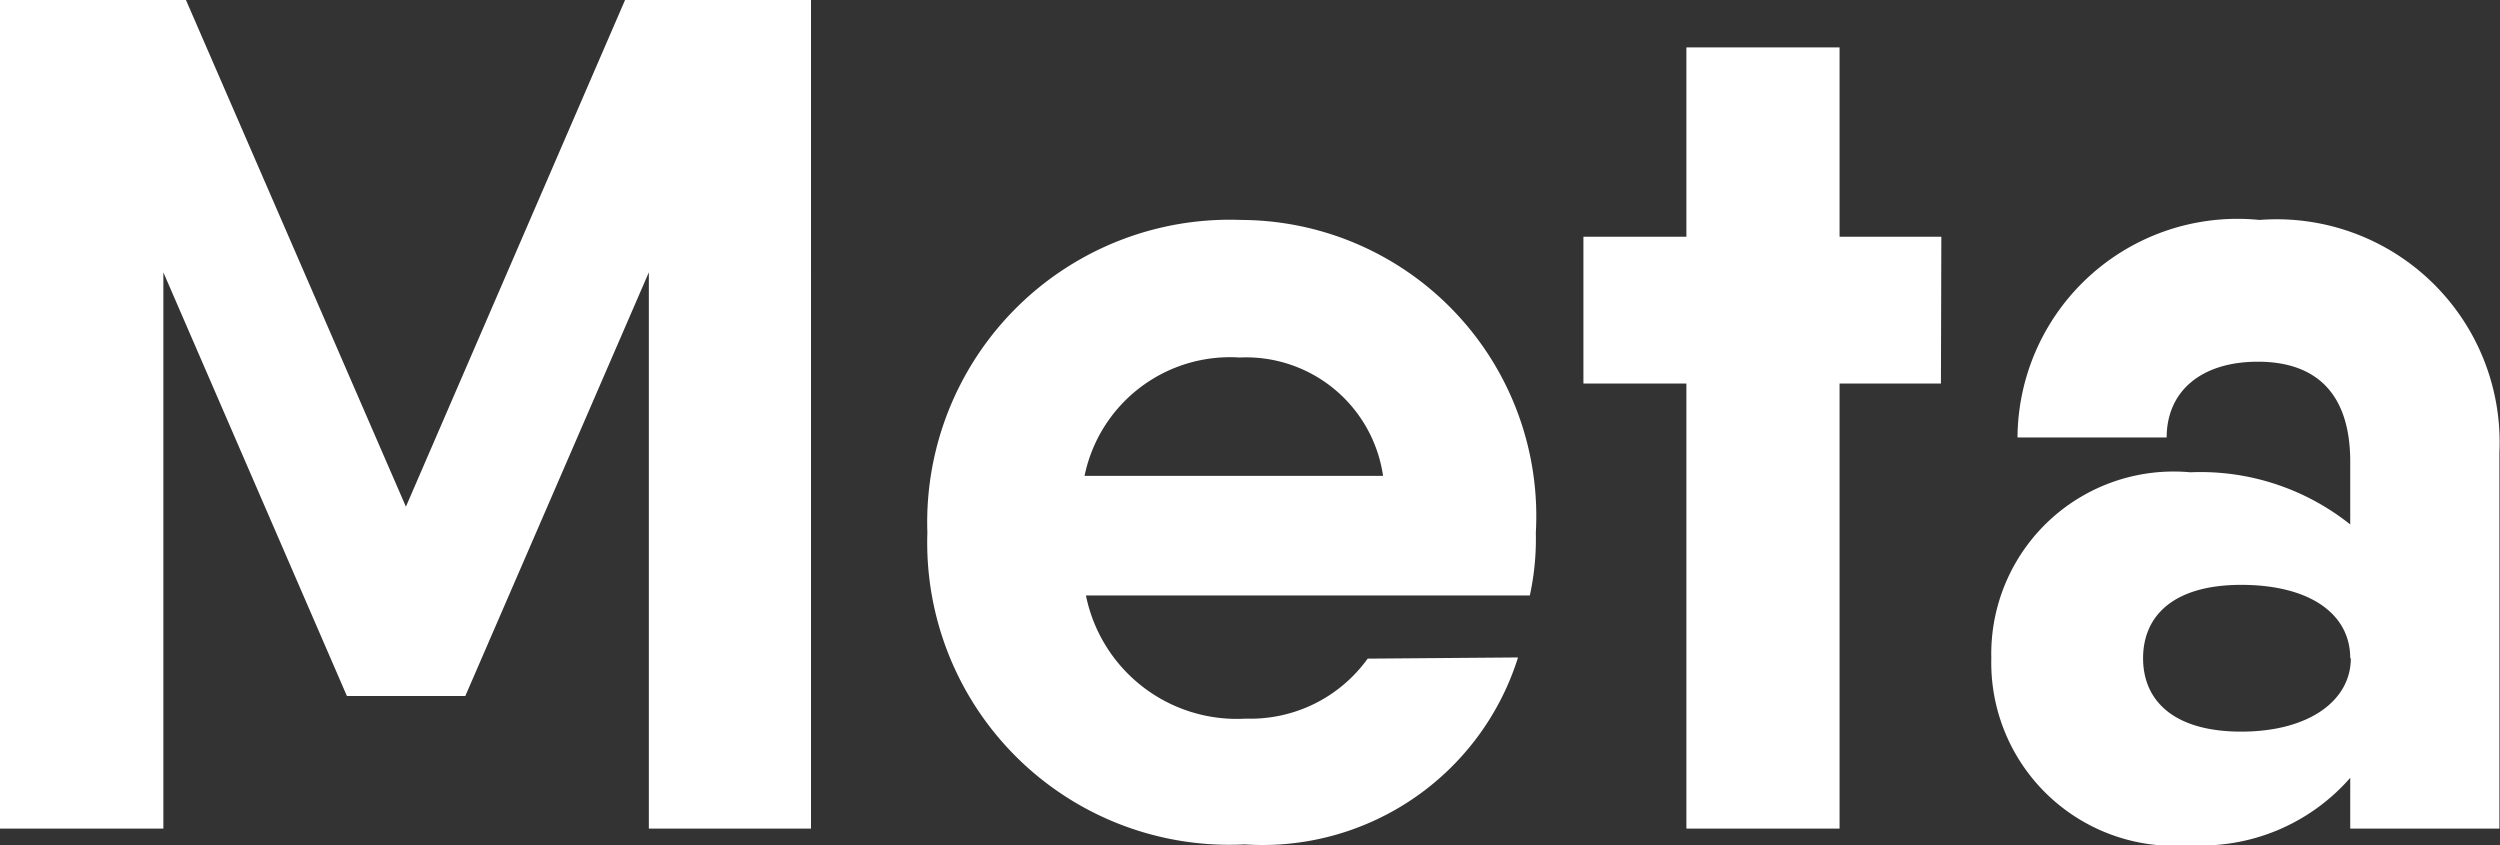
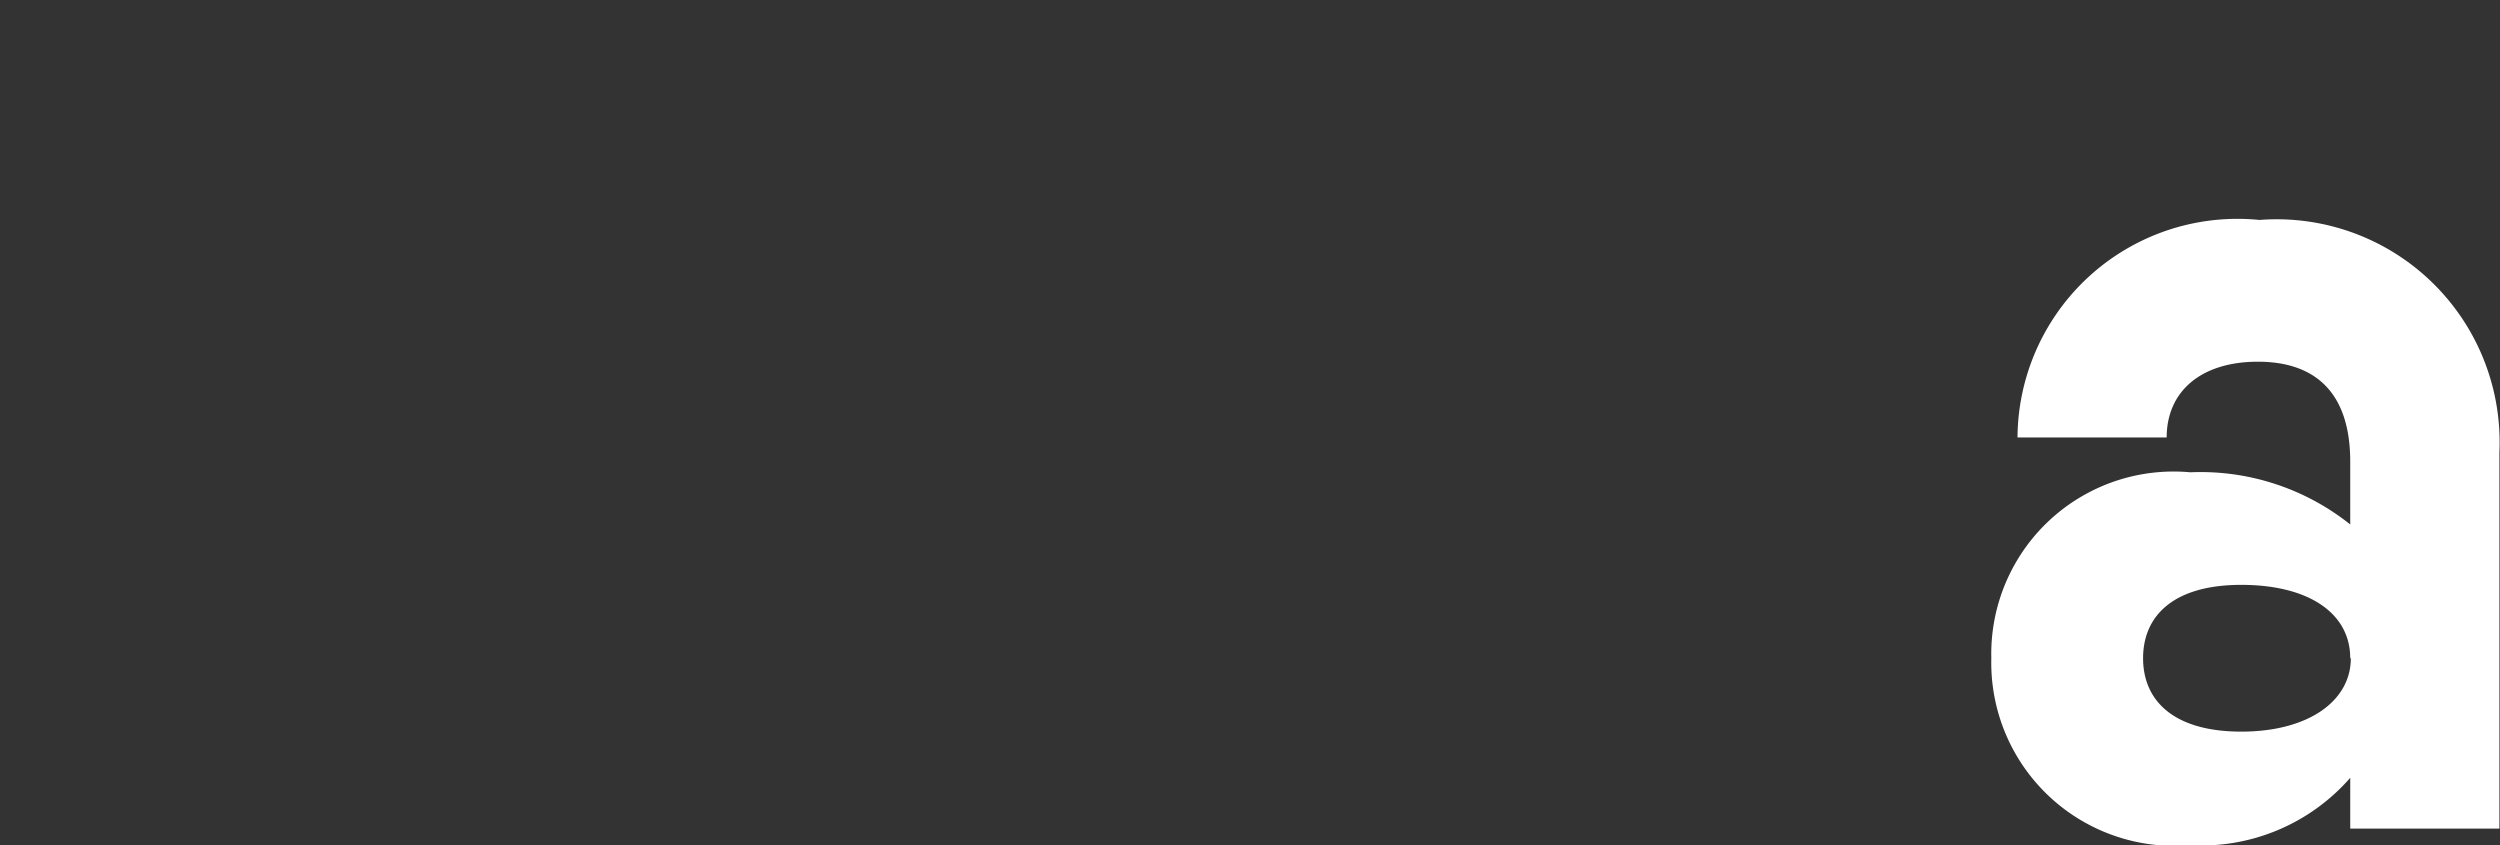
<svg xmlns="http://www.w3.org/2000/svg" viewBox="0 0 12.503 4.227">
  <rect x="0" y="0" width="12.503" height="4.227" fill="#333333" stroke="none" />
  <title>metaletra</title>
  <g id="Capa_2" data-name="Capa 2">
    <g id="Landing">
-       <path d="M4.056,4.144H3.245V1.362L2.327,3.481H1.735L.817,1.362V4.144H0V0H.93l1.1,2.534L3.126,0h.93Z" fill="#fff" />
-       <path d="M6.231,3.594a.722.722,0,0,0,.609-.3l.752-.006a1.339,1.339,0,0,1-1.367.935A1.511,1.511,0,0,1,4.638,2.664,1.513,1.513,0,0,1,6.207,1.1,1.481,1.481,0,0,1,7.681,2.664a1.329,1.329,0,0,1-.03.314H5.431A.77.77,0,0,0,6.231,3.594ZM6.917,2.38A.692.692,0,0,0,6.2,1.788a.743.743,0,0,0-.776.592Z" fill="#fff" />
-       <path d="M9.707,1.918H9.2V4.144H8.434V1.918H7.919V1.184h.515V.237H9.2v.947h.509Z" fill="#fff" />
      <path d="M12.5,2.262V4.144h-.746V3.89a.989.989,0,0,1-.8.337.916.916,0,0,1-.995-.935.912.912,0,0,1,.995-.93,1.2,1.2,0,0,1,.8.261V2.309c0-.349-.178-.5-.462-.5s-.456.148-.456.379h-.746A1.1,1.1,0,0,1,11.3,1.1,1.115,1.115,0,0,1,12.5,2.262Zm-.746,1.03c0-.225-.207-.367-.545-.367s-.491.154-.491.367.154.367.491.367S11.757,3.505,11.757,3.292Z" fill="#fff" />
    </g>
  </g>
</svg>